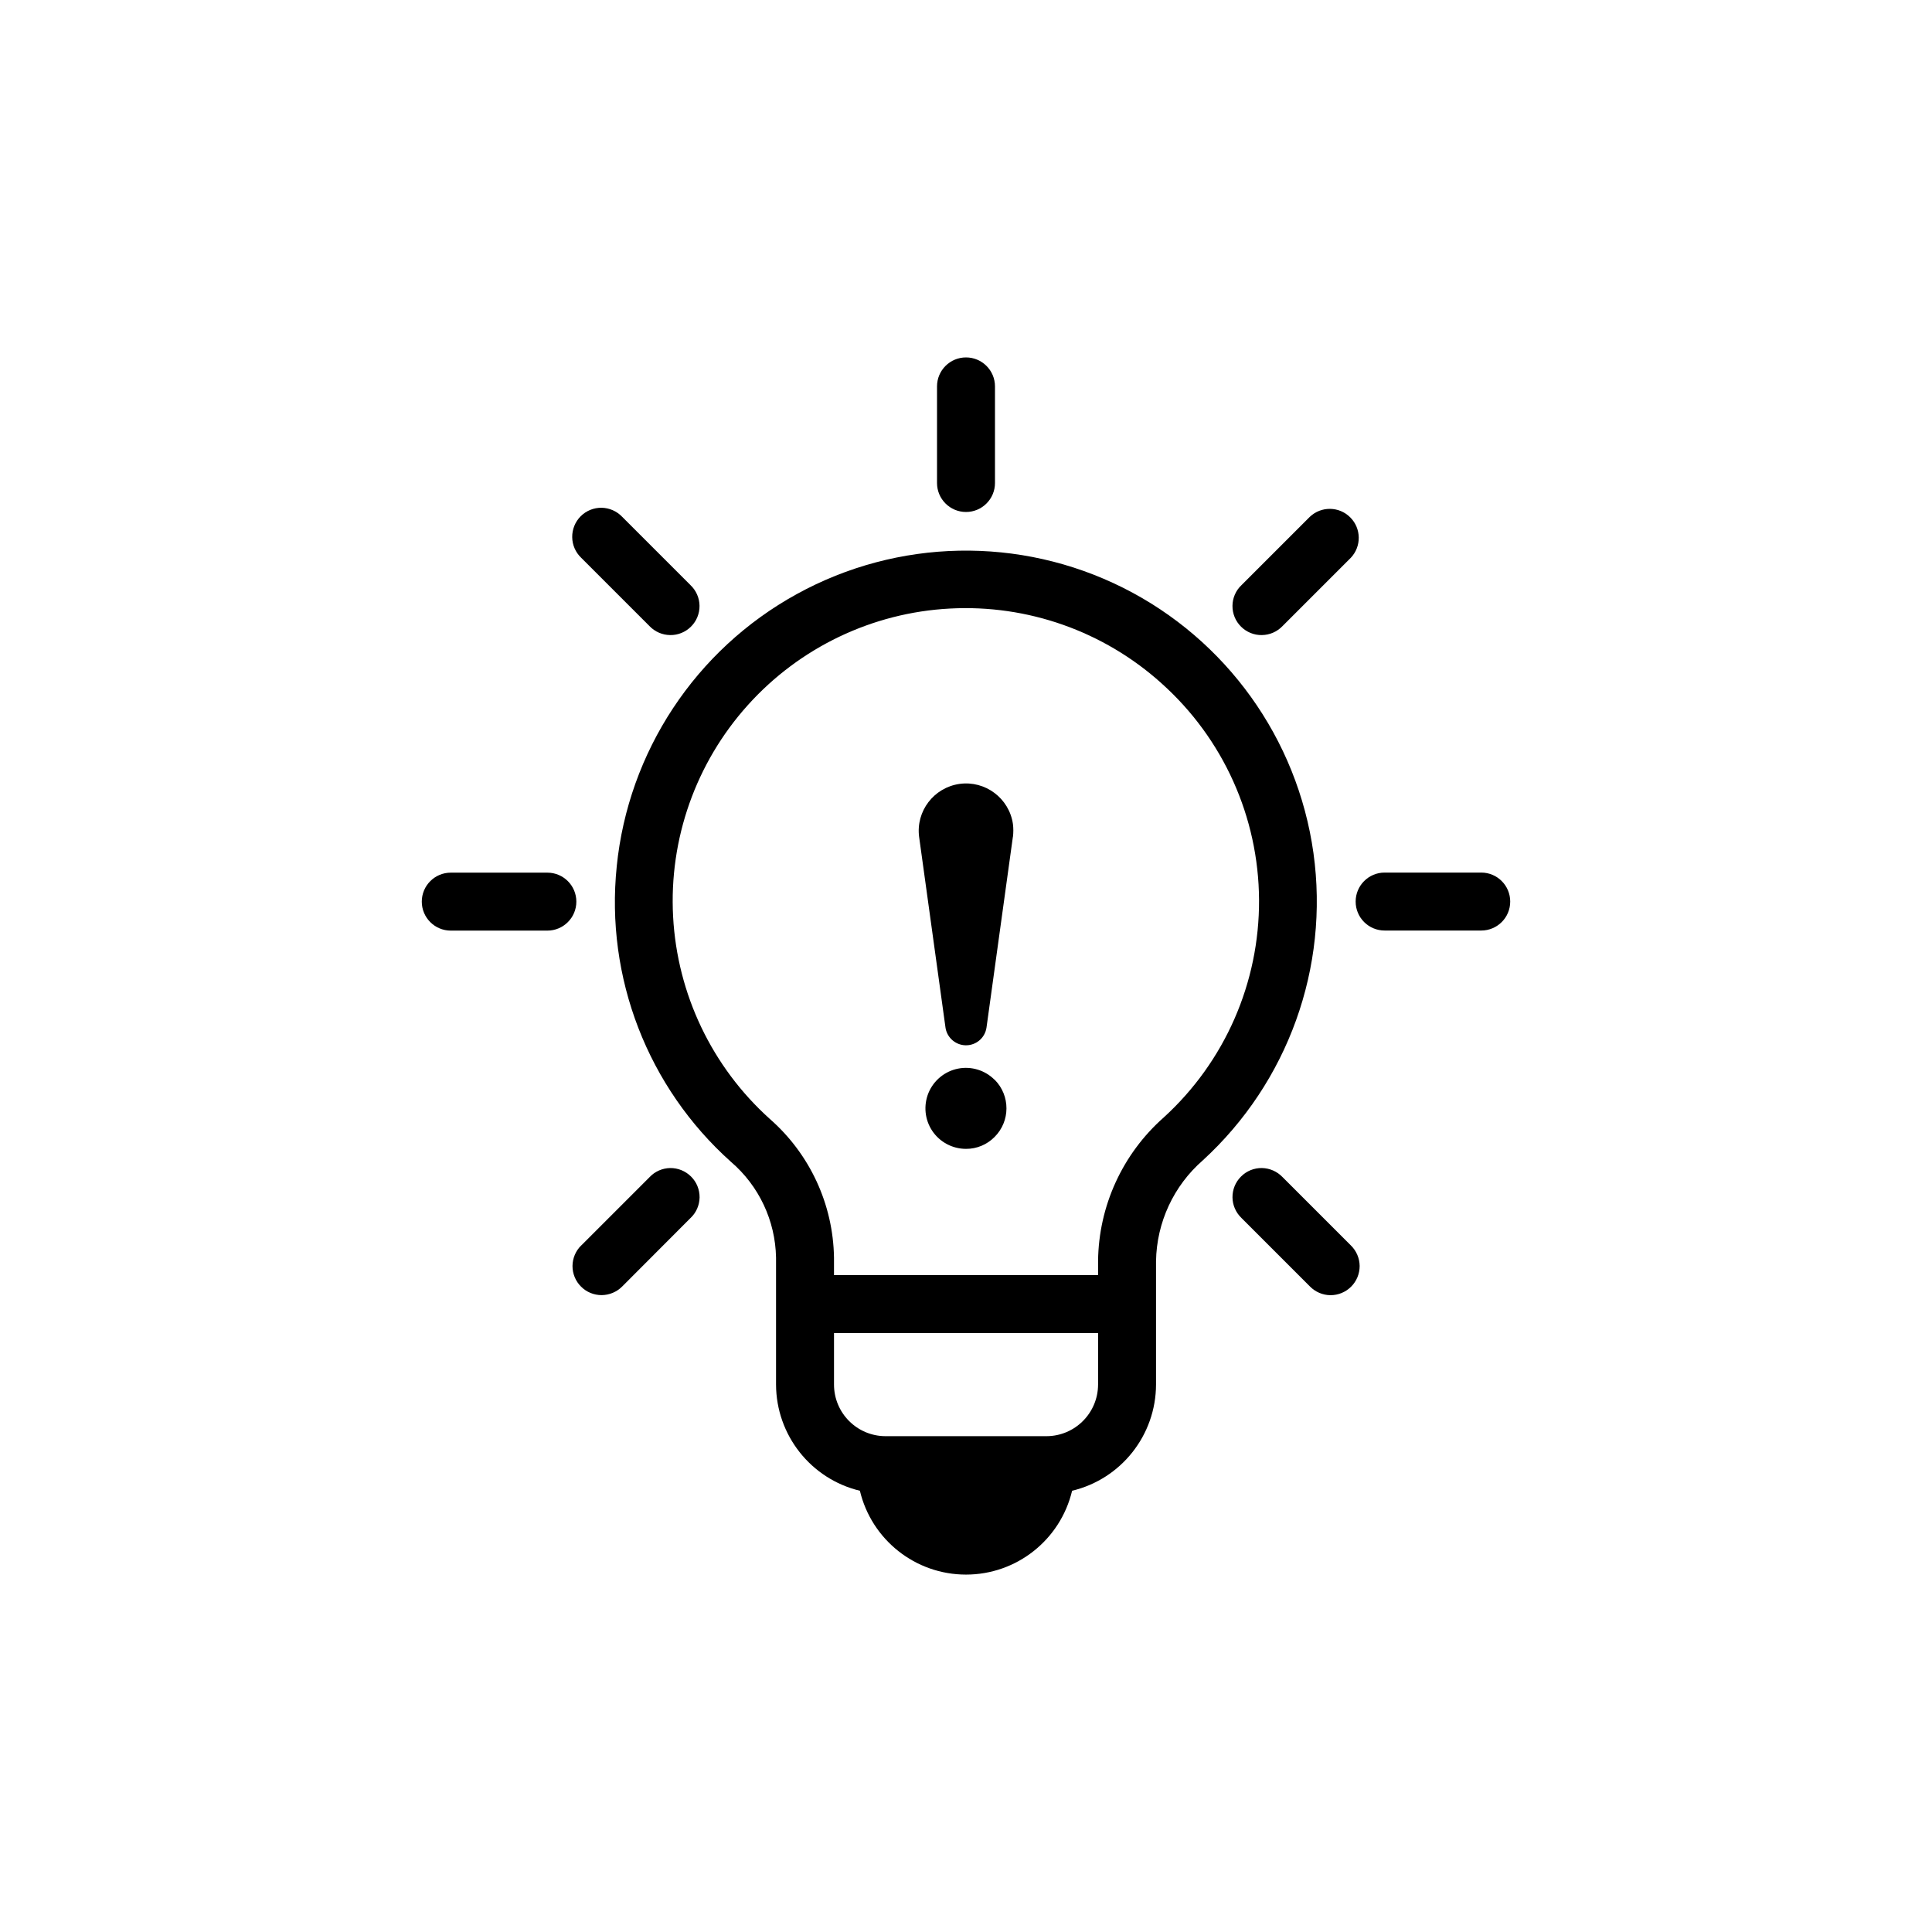
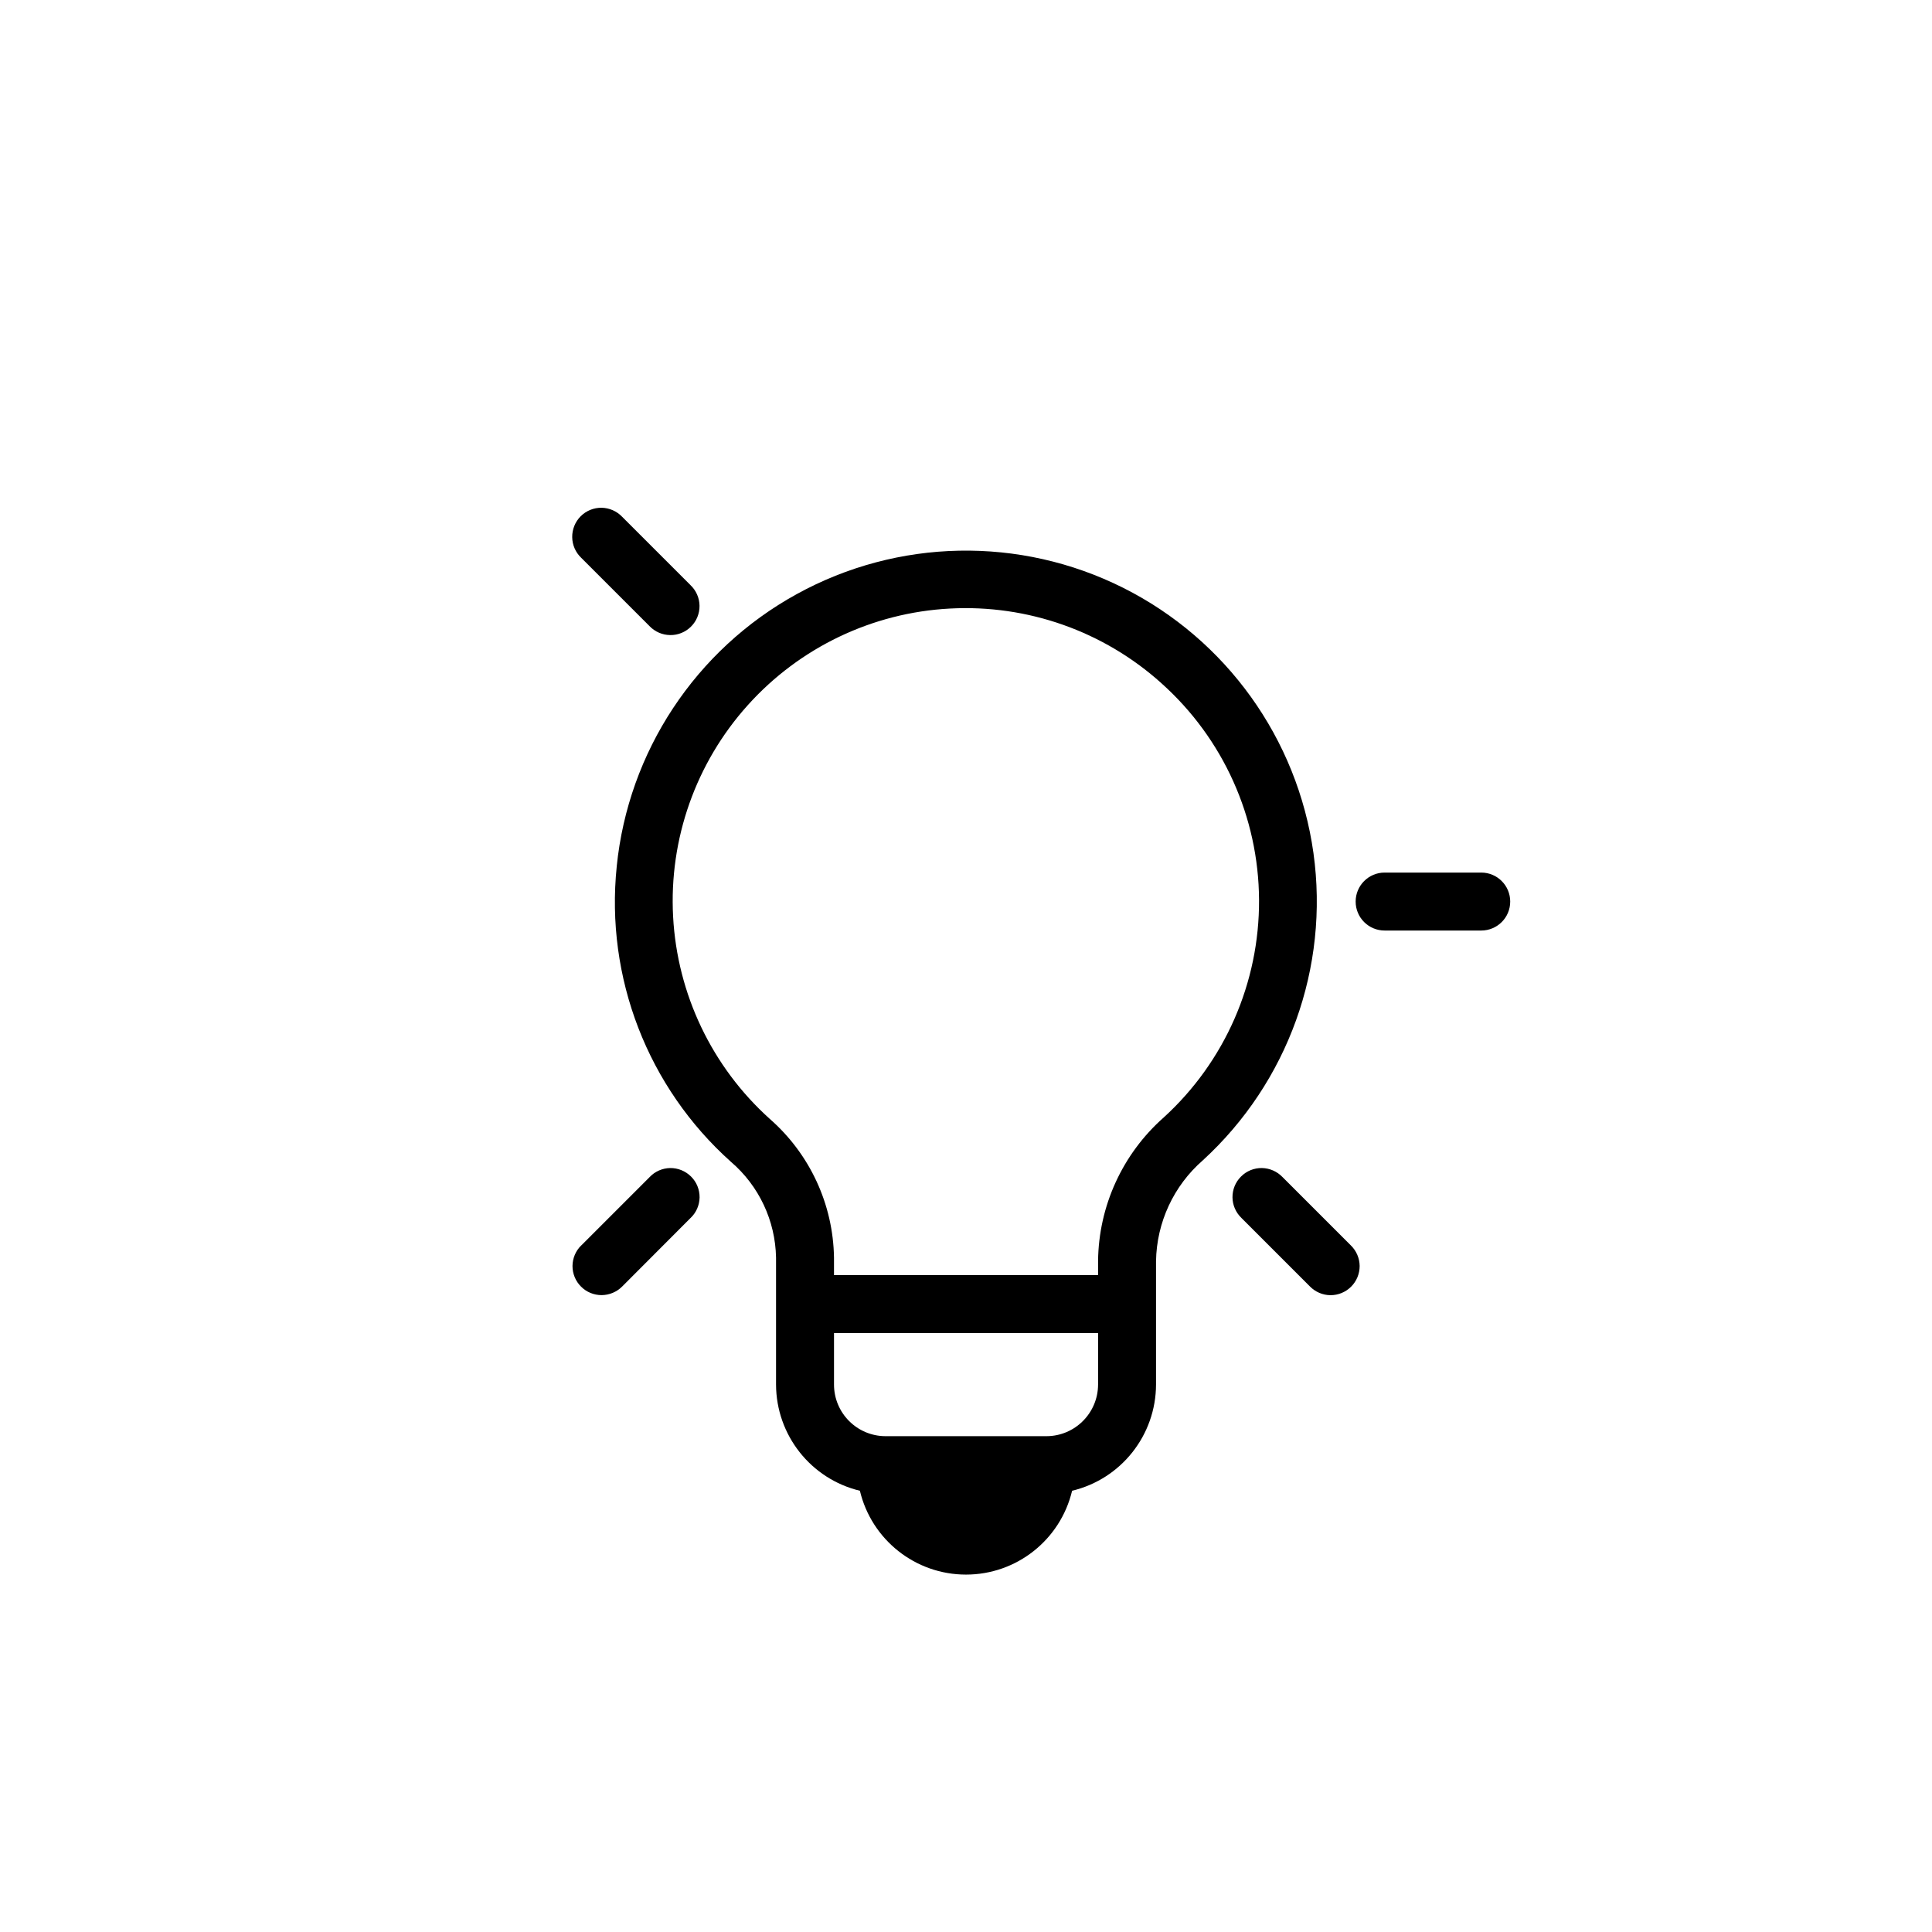
<svg xmlns="http://www.w3.org/2000/svg" width="1200pt" height="1200pt" version="1.1" viewBox="0 0 1200 1200">
  <path d="m383.06 538.18c-7.125 69 19.266 137.26 70.969 183.47 17.391 14.906 27.562 36.562 27.984 59.484v78.844c0.094 31.359 21.609 58.641 52.078 65.953 7.266 30.516 34.547 52.078 65.906 52.078 31.406 0 58.641-21.562 65.906-52.078 30.516-7.312 52.031-34.547 52.125-65.953v-76.641c0.375-24.094 10.969-46.875 29.109-62.672 52.875-48.469 78.562-119.81 68.672-190.82-9.938-71.016-54.141-132.61-118.22-164.76-64.125-32.109-139.92-30.656-202.74 3.938-62.812 34.547-104.62 97.828-111.8 169.18zm298.97 321.79c-0.047 17.672-14.344 32.016-32.016 32.062h-100.03c-17.672-0.047-31.969-14.391-31.969-32.062v-31.969h164.02zm39.375-435.66-0.047 0.047c38.344 34.266 60.375 83.109 60.656 134.53 0.281 51.375-21.188 100.5-59.156 135.14-25.641 22.641-40.5 55.078-40.828 89.297v8.672h-164.02v-10.875c-0.516-33.094-15-64.359-39.891-86.156-35.906-32.297-57.469-77.484-60.047-125.68-2.578-48.141 14.109-95.391 46.359-131.26 32.25-35.906 77.438-57.516 125.63-60.047 48.188-2.578 95.438 14.109 131.29 46.359z" />
-   <path d="m618 300v-60c0-9.938-8.062-18-18-18s-18 8.062-18 18v60c0 9.938 8.062 18 18 18s18-8.062 18-18z" />
  <path d="m386.44 321c-3.328-3.516-7.969-5.531-12.797-5.625-4.875-0.047-9.516 1.828-12.984 5.297-3.422 3.422-5.297 8.109-5.25 12.938 0.047 4.875 2.062 9.469 5.578 12.844l42.422 42.422c3.375 3.516 7.969 5.531 12.844 5.578 4.828 0.094 9.516-1.828 12.938-5.25 3.469-3.422 5.344-8.109 5.297-12.938-0.047-4.875-2.109-9.516-5.625-12.844z" />
-   <path d="m339.98 542.02h-60c-9.938 0-18 8.062-18 18s8.062 18 18 18h60c9.938 0 18-8.062 18-18s-8.062-18-18-18z" />
  <path d="m403.45 731.16-42.422 42.422v-0.047c-3.469 3.375-5.391 7.969-5.438 12.797 0 4.781 1.875 9.422 5.297 12.797 3.375 3.422 8.016 5.297 12.797 5.297 4.828-0.047 9.422-1.969 12.797-5.391l42.375-42.469c3.562-3.328 5.578-7.922 5.672-12.797 0.047-4.875-1.828-9.562-5.297-12.984-3.422-3.422-8.109-5.344-12.984-5.297-4.828 0.094-9.469 2.109-12.797 5.672z" />
  <path d="m796.6 731.11c-3.375-3.516-7.969-5.531-12.844-5.625-4.828-0.047-9.516 1.828-12.938 5.297-3.469 3.422-5.344 8.109-5.297 12.938 0.047 4.875 2.109 9.469 5.625 12.844l42.469 42.469-0.047-0.047c3.375 3.469 7.969 5.438 12.797 5.484 4.828 0 9.422-1.875 12.844-5.297s5.297-8.016 5.297-12.844c-0.047-4.828-2.016-9.422-5.484-12.797z" />
-   <path d="m920.02 541.97h-60c-9.938 0-18 8.062-18 18 0 9.984 8.062 18 18 18h60c9.938 0 18-8.016 18-18 0-9.938-8.062-18-18-18z" />
-   <path d="m813.56 321-42.422 42.422c-3.562 3.328-5.578 7.969-5.625 12.844-0.047 4.828 1.828 9.516 5.297 12.938 3.422 3.422 8.109 5.344 12.938 5.25 4.875-0.047 9.469-2.062 12.844-5.578l42.422-42.422c6.703-7.078 6.562-18.234-0.375-25.125-6.891-6.891-18-7.031-25.078-0.328z" />
-   <path d="m617.72 670.64c-5.906-5.906-14.438-8.531-22.688-6.891s-15.094 7.312-18.328 15.047c-3.188 7.781-2.344 16.641 2.344 23.625s12.562 11.156 20.953 11.156c6.656 0.047 13.031-2.625 17.719-7.359 9.844-9.797 9.891-25.688 0.094-35.578z" />
-   <path d="m598.26 649.13c3.375 0.469 6.797-0.422 9.516-2.484s4.5-5.109 4.969-8.484l16.359-118.27 0.047-0.047c0.328-2.672 0.328-5.391 0-8.062-2.344-15.984-17.156-27.094-33.141-24.891-15.984 2.25-27.234 16.969-25.125 32.953l16.359 118.27v0.047c0.797 5.672 5.297 10.172 11.016 10.969z" />
+   <path d="m920.02 541.97h-60c-9.938 0-18 8.062-18 18 0 9.984 8.062 18 18 18h60c9.938 0 18-8.016 18-18 0-9.938-8.062-18-18-18" />
</svg>